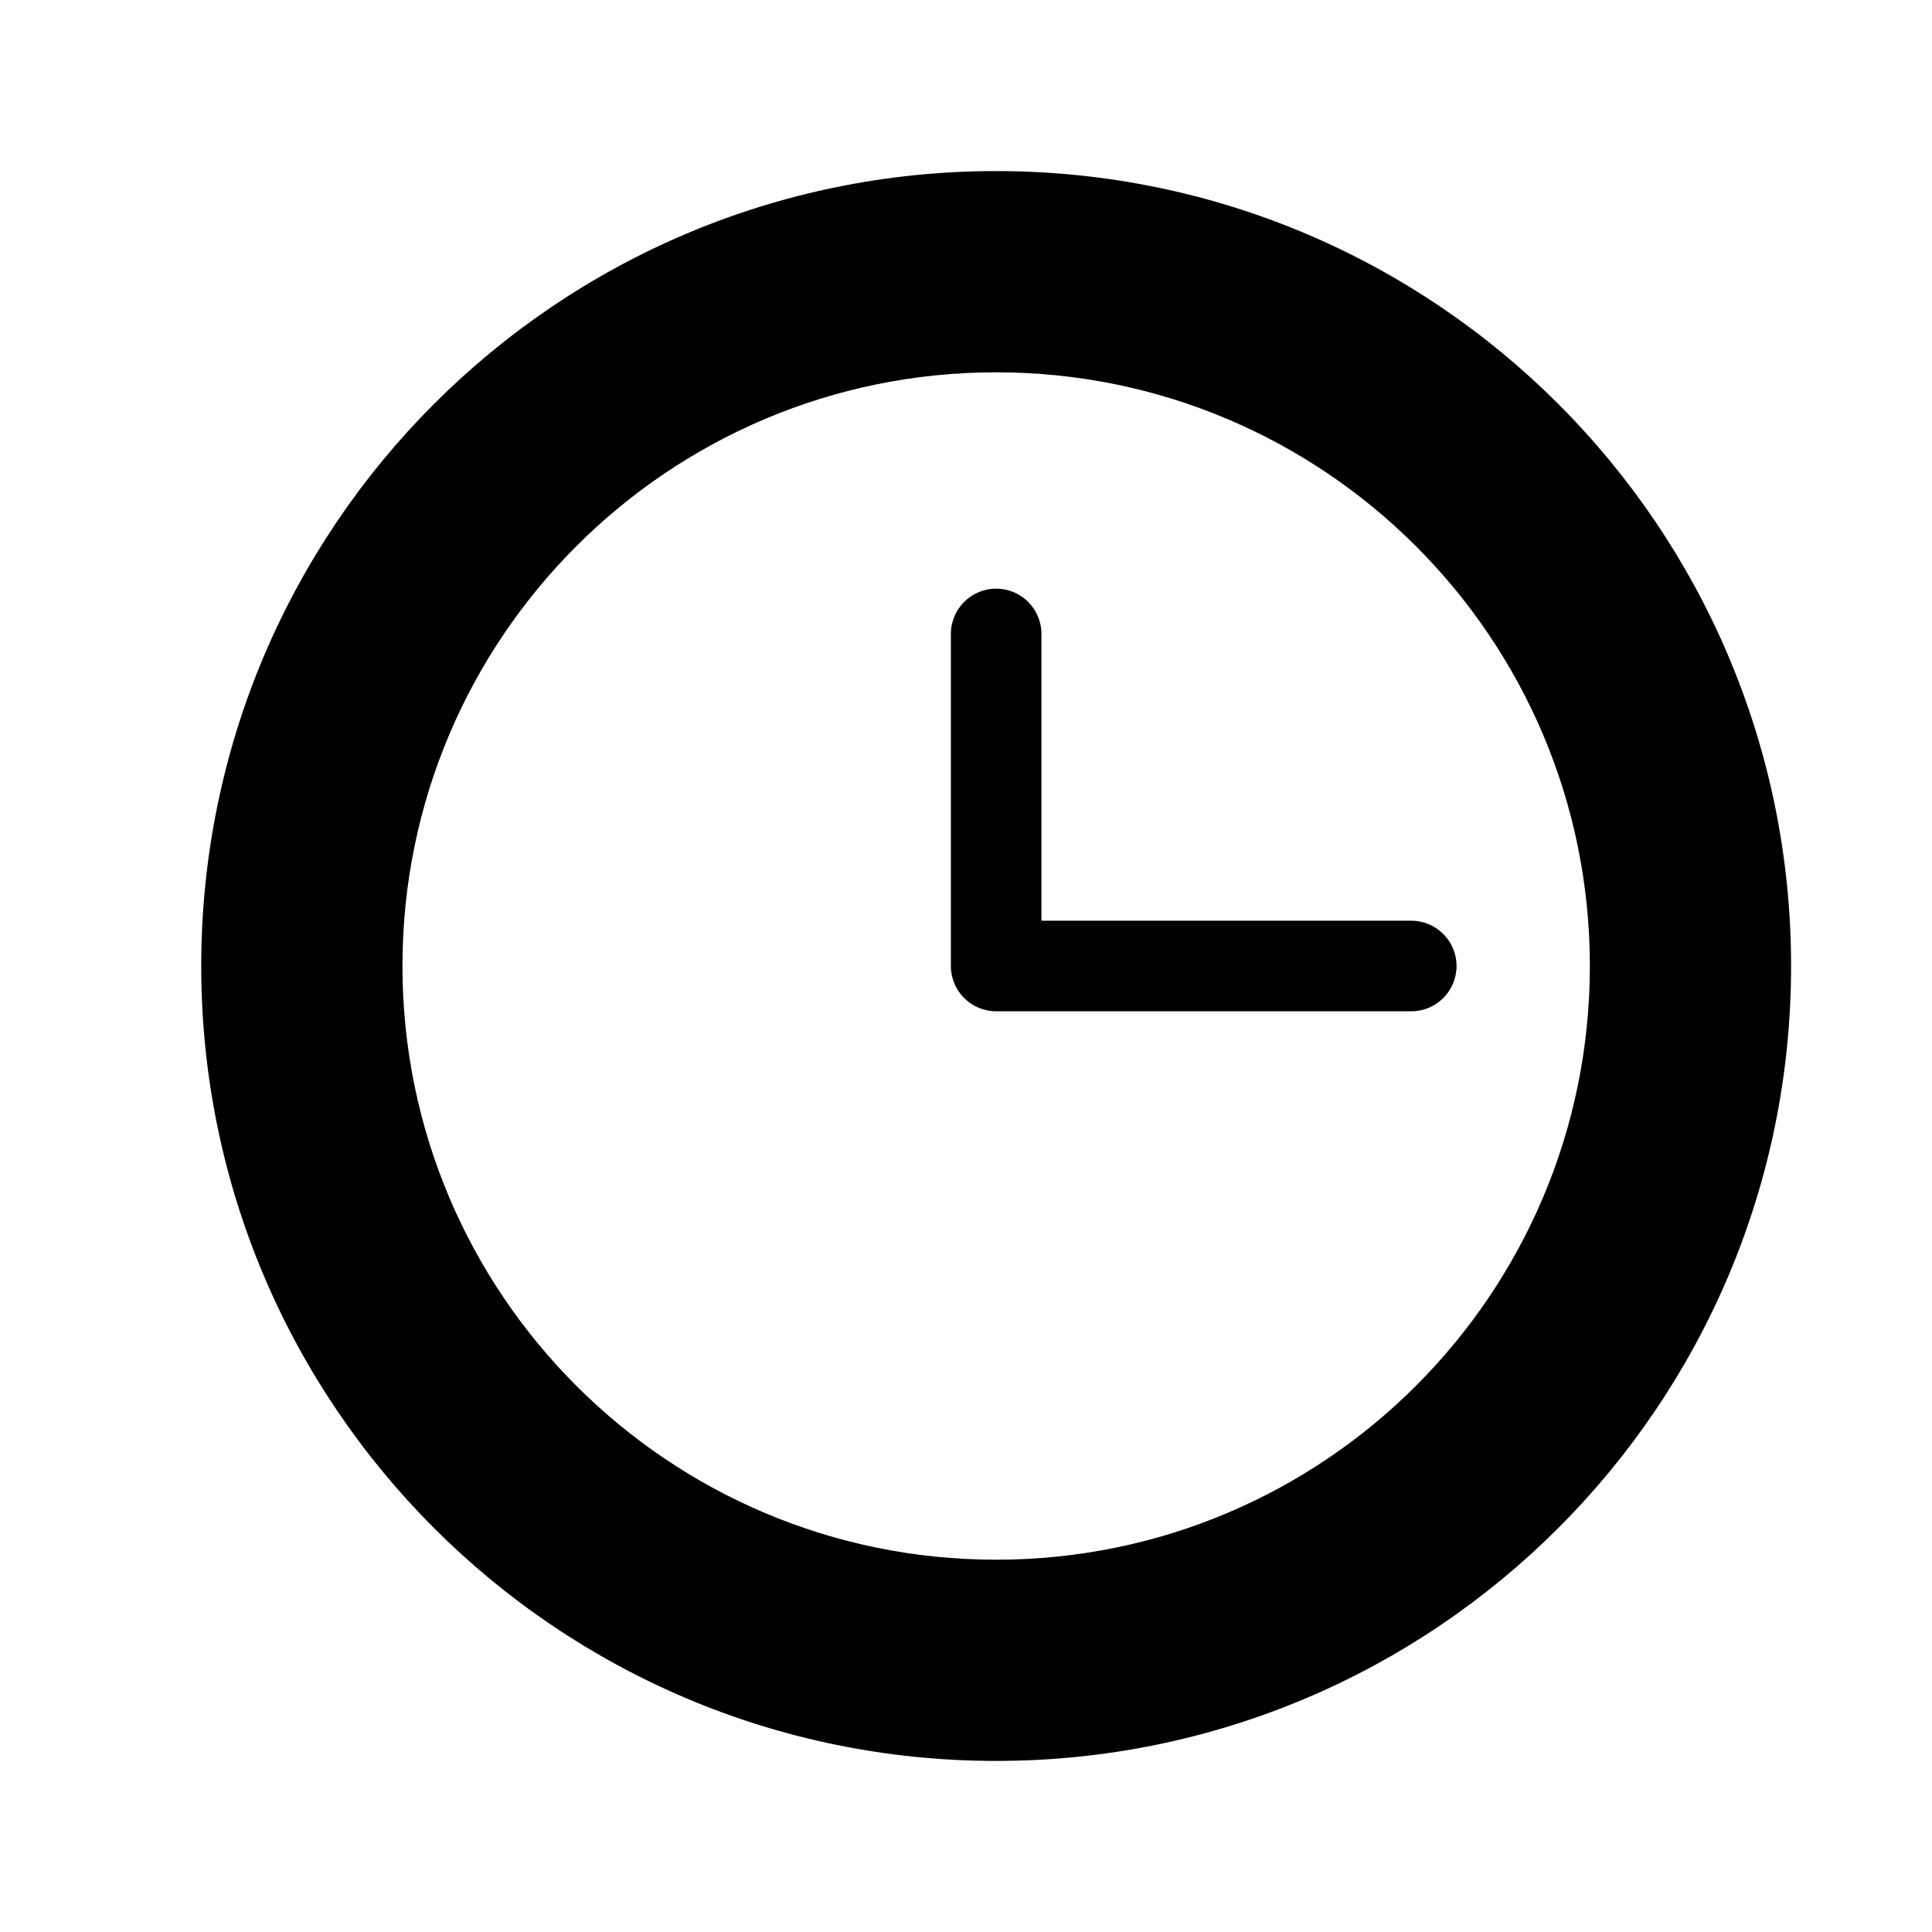
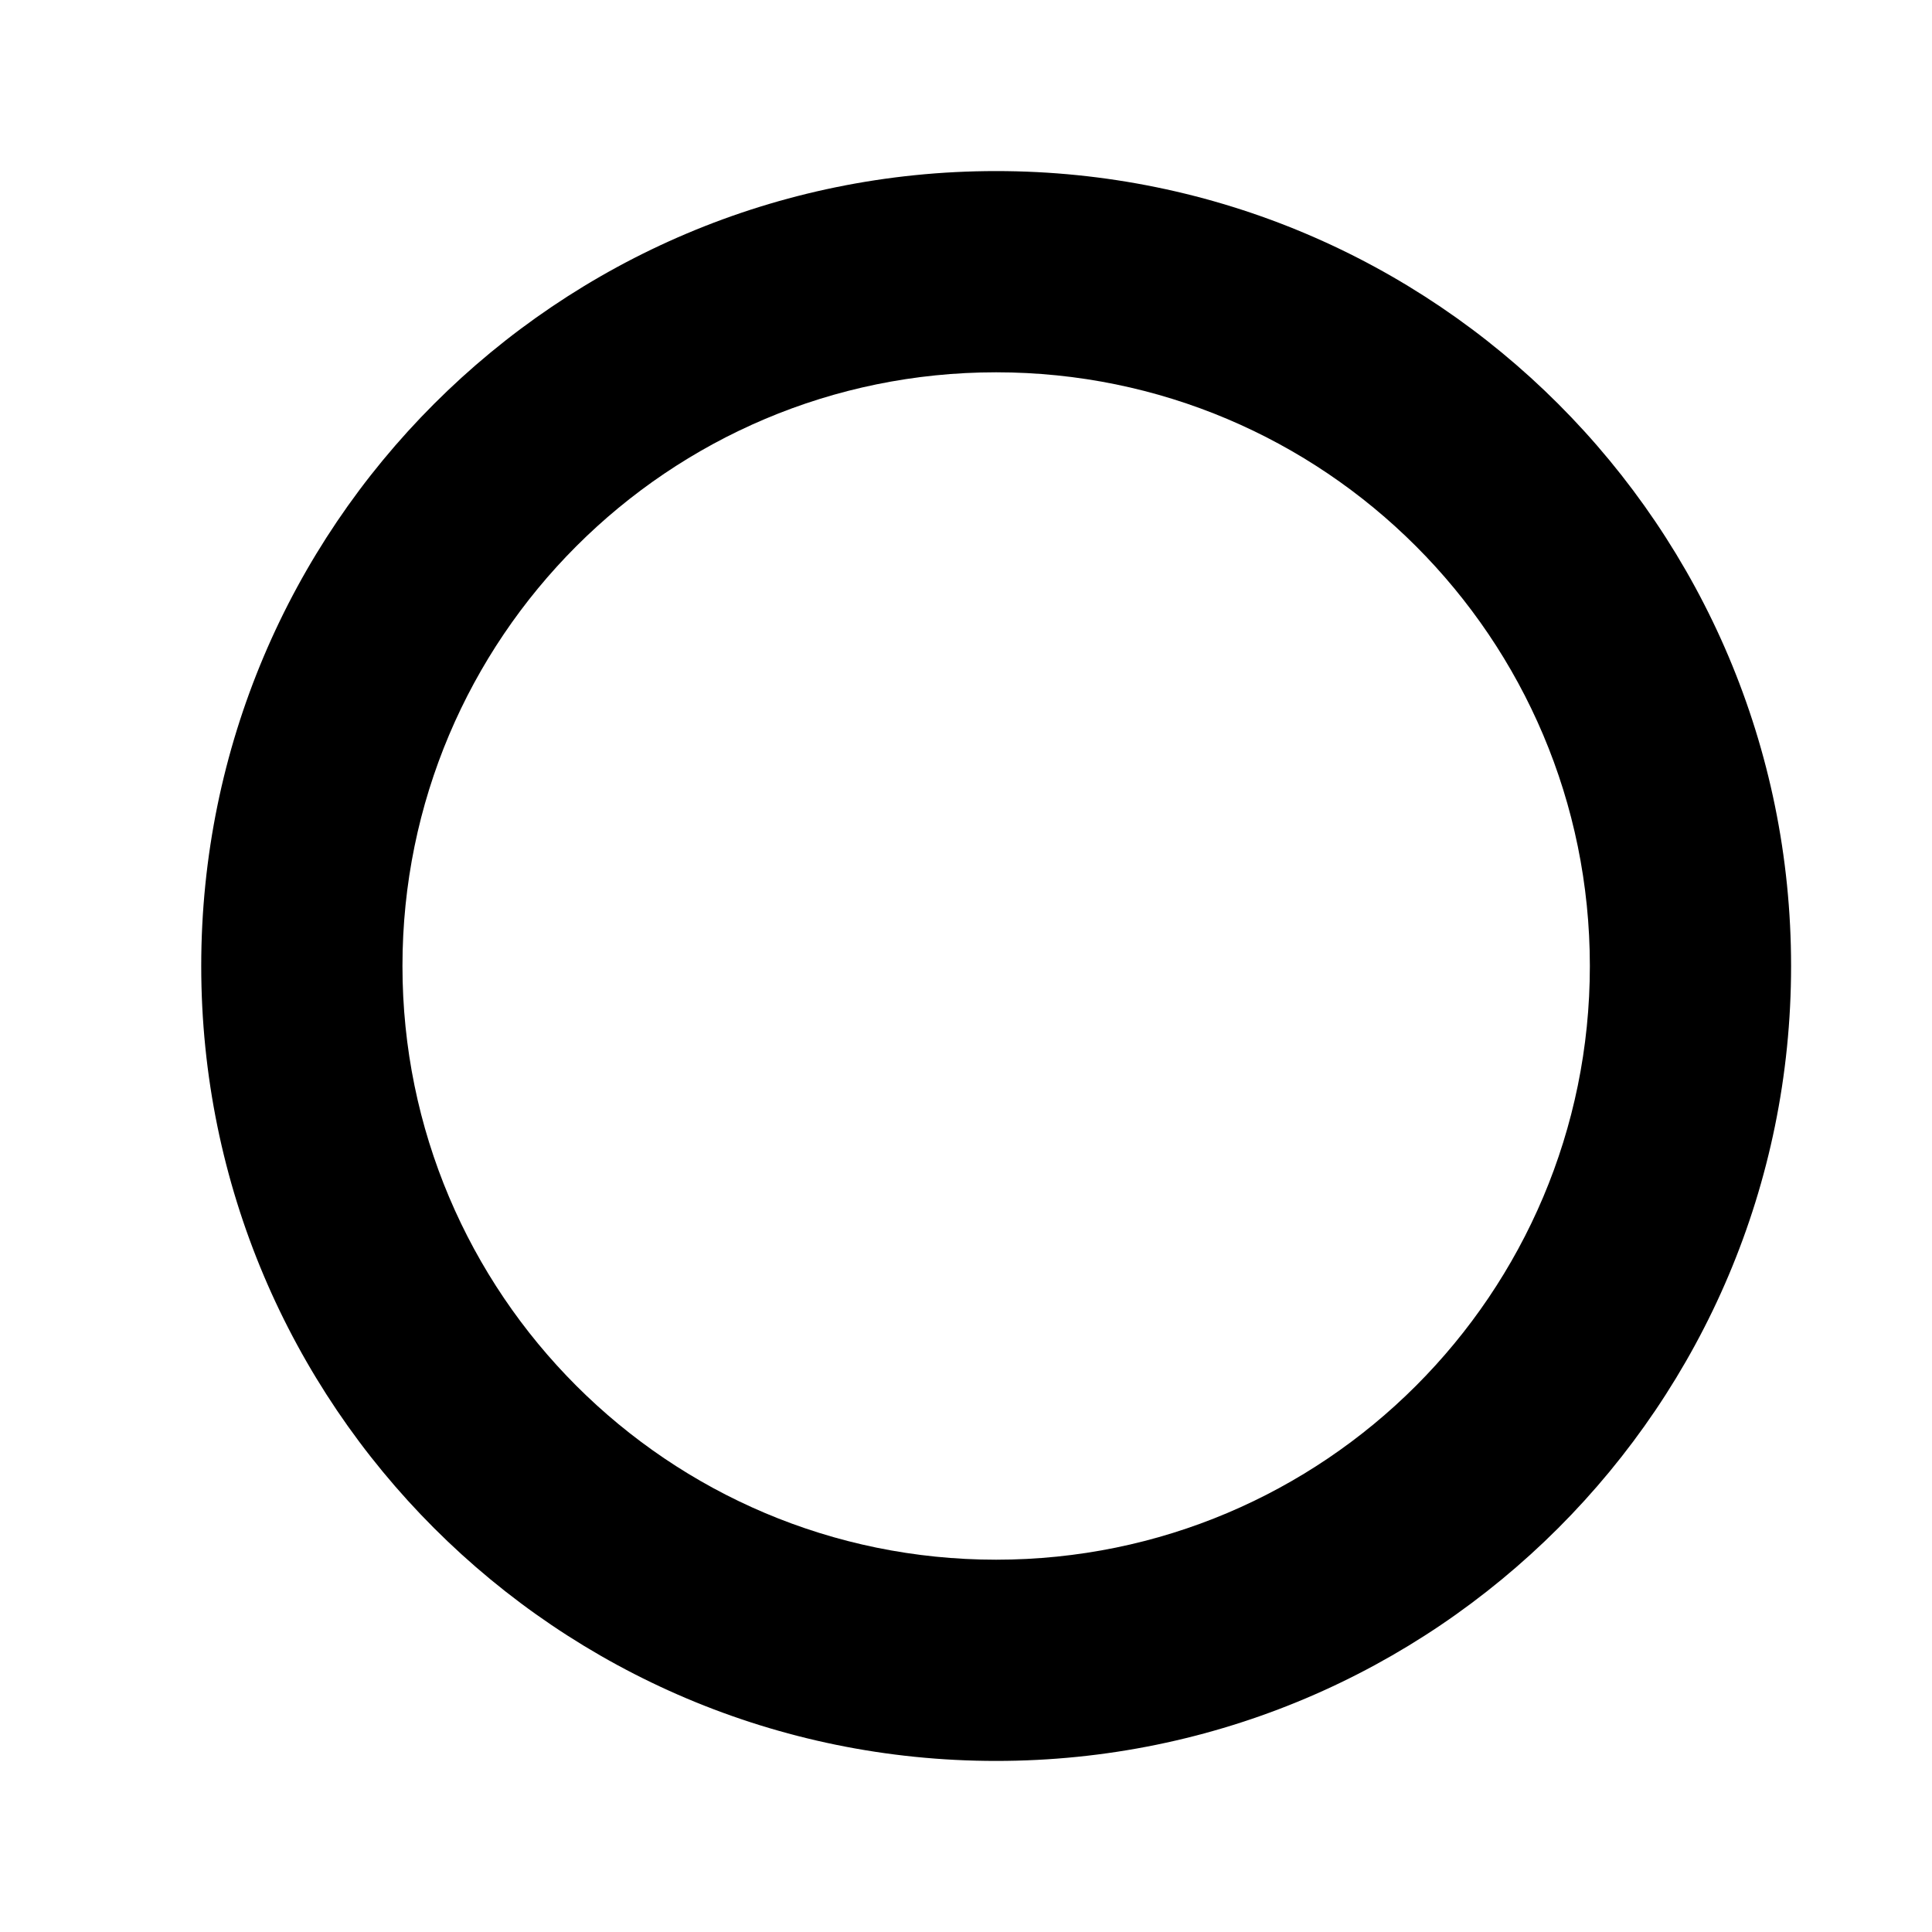
<svg xmlns="http://www.w3.org/2000/svg" version="1.1" id="Capa_1" x="0px" y="0px" width="64px" height="64px" viewBox="0 0 64 64" enable-background="new 0 0 64 64" xml:space="preserve">
  <path d="M32.998,5.667C18.456,5.667,6.666,17.456,6.666,32s11.789,26.333,26.332,26.333c14.543,0,26.334-11.79,26.334-26.333  S47.541,5.667,32.998,5.667z M32.998,51.667c-10.861,0-19.666-8.805-19.666-19.667s8.805-19.667,19.666-19.667  c10.861,0,19.668,8.805,19.668,19.667S43.86,51.667,32.998,51.667z" />
  <g>
-     <path d="M46.75,33.5H32.999c-0.829,0-1.5-0.671-1.5-1.5V21c0-0.829,0.671-1.5,1.5-1.5c0.829,0,1.5,0.671,1.5,1.5v9.5H46.75   c0.829,0,1.5,0.671,1.5,1.5C48.25,32.829,47.579,33.5,46.75,33.5z" />
-   </g>
+     </g>
  <g id="Favoritos_-_Gris">
</g>
  <g id="Juegos_-_Naranja">
</g>
  <g id="Comprobar_-_Naranja">
</g>
  <g id="Música-_Gris">
</g>
  <g id="Herramientas_-_Gris">
</g>
  <g id="Carro_de_la_compra_-_Naranja">
</g>
  <g id="Calendario_-_Gris">
</g>
  <g id="Música-_Gris_1_">
</g>
  <g id="Inicio_-_Gris">
</g>
  <g id="Flecha_5">
</g>
  <g id="RSS">
</g>
  <g id="Instalaciones_de_reciclado">
</g>
  <g id="Aeropuerto">
</g>
</svg>